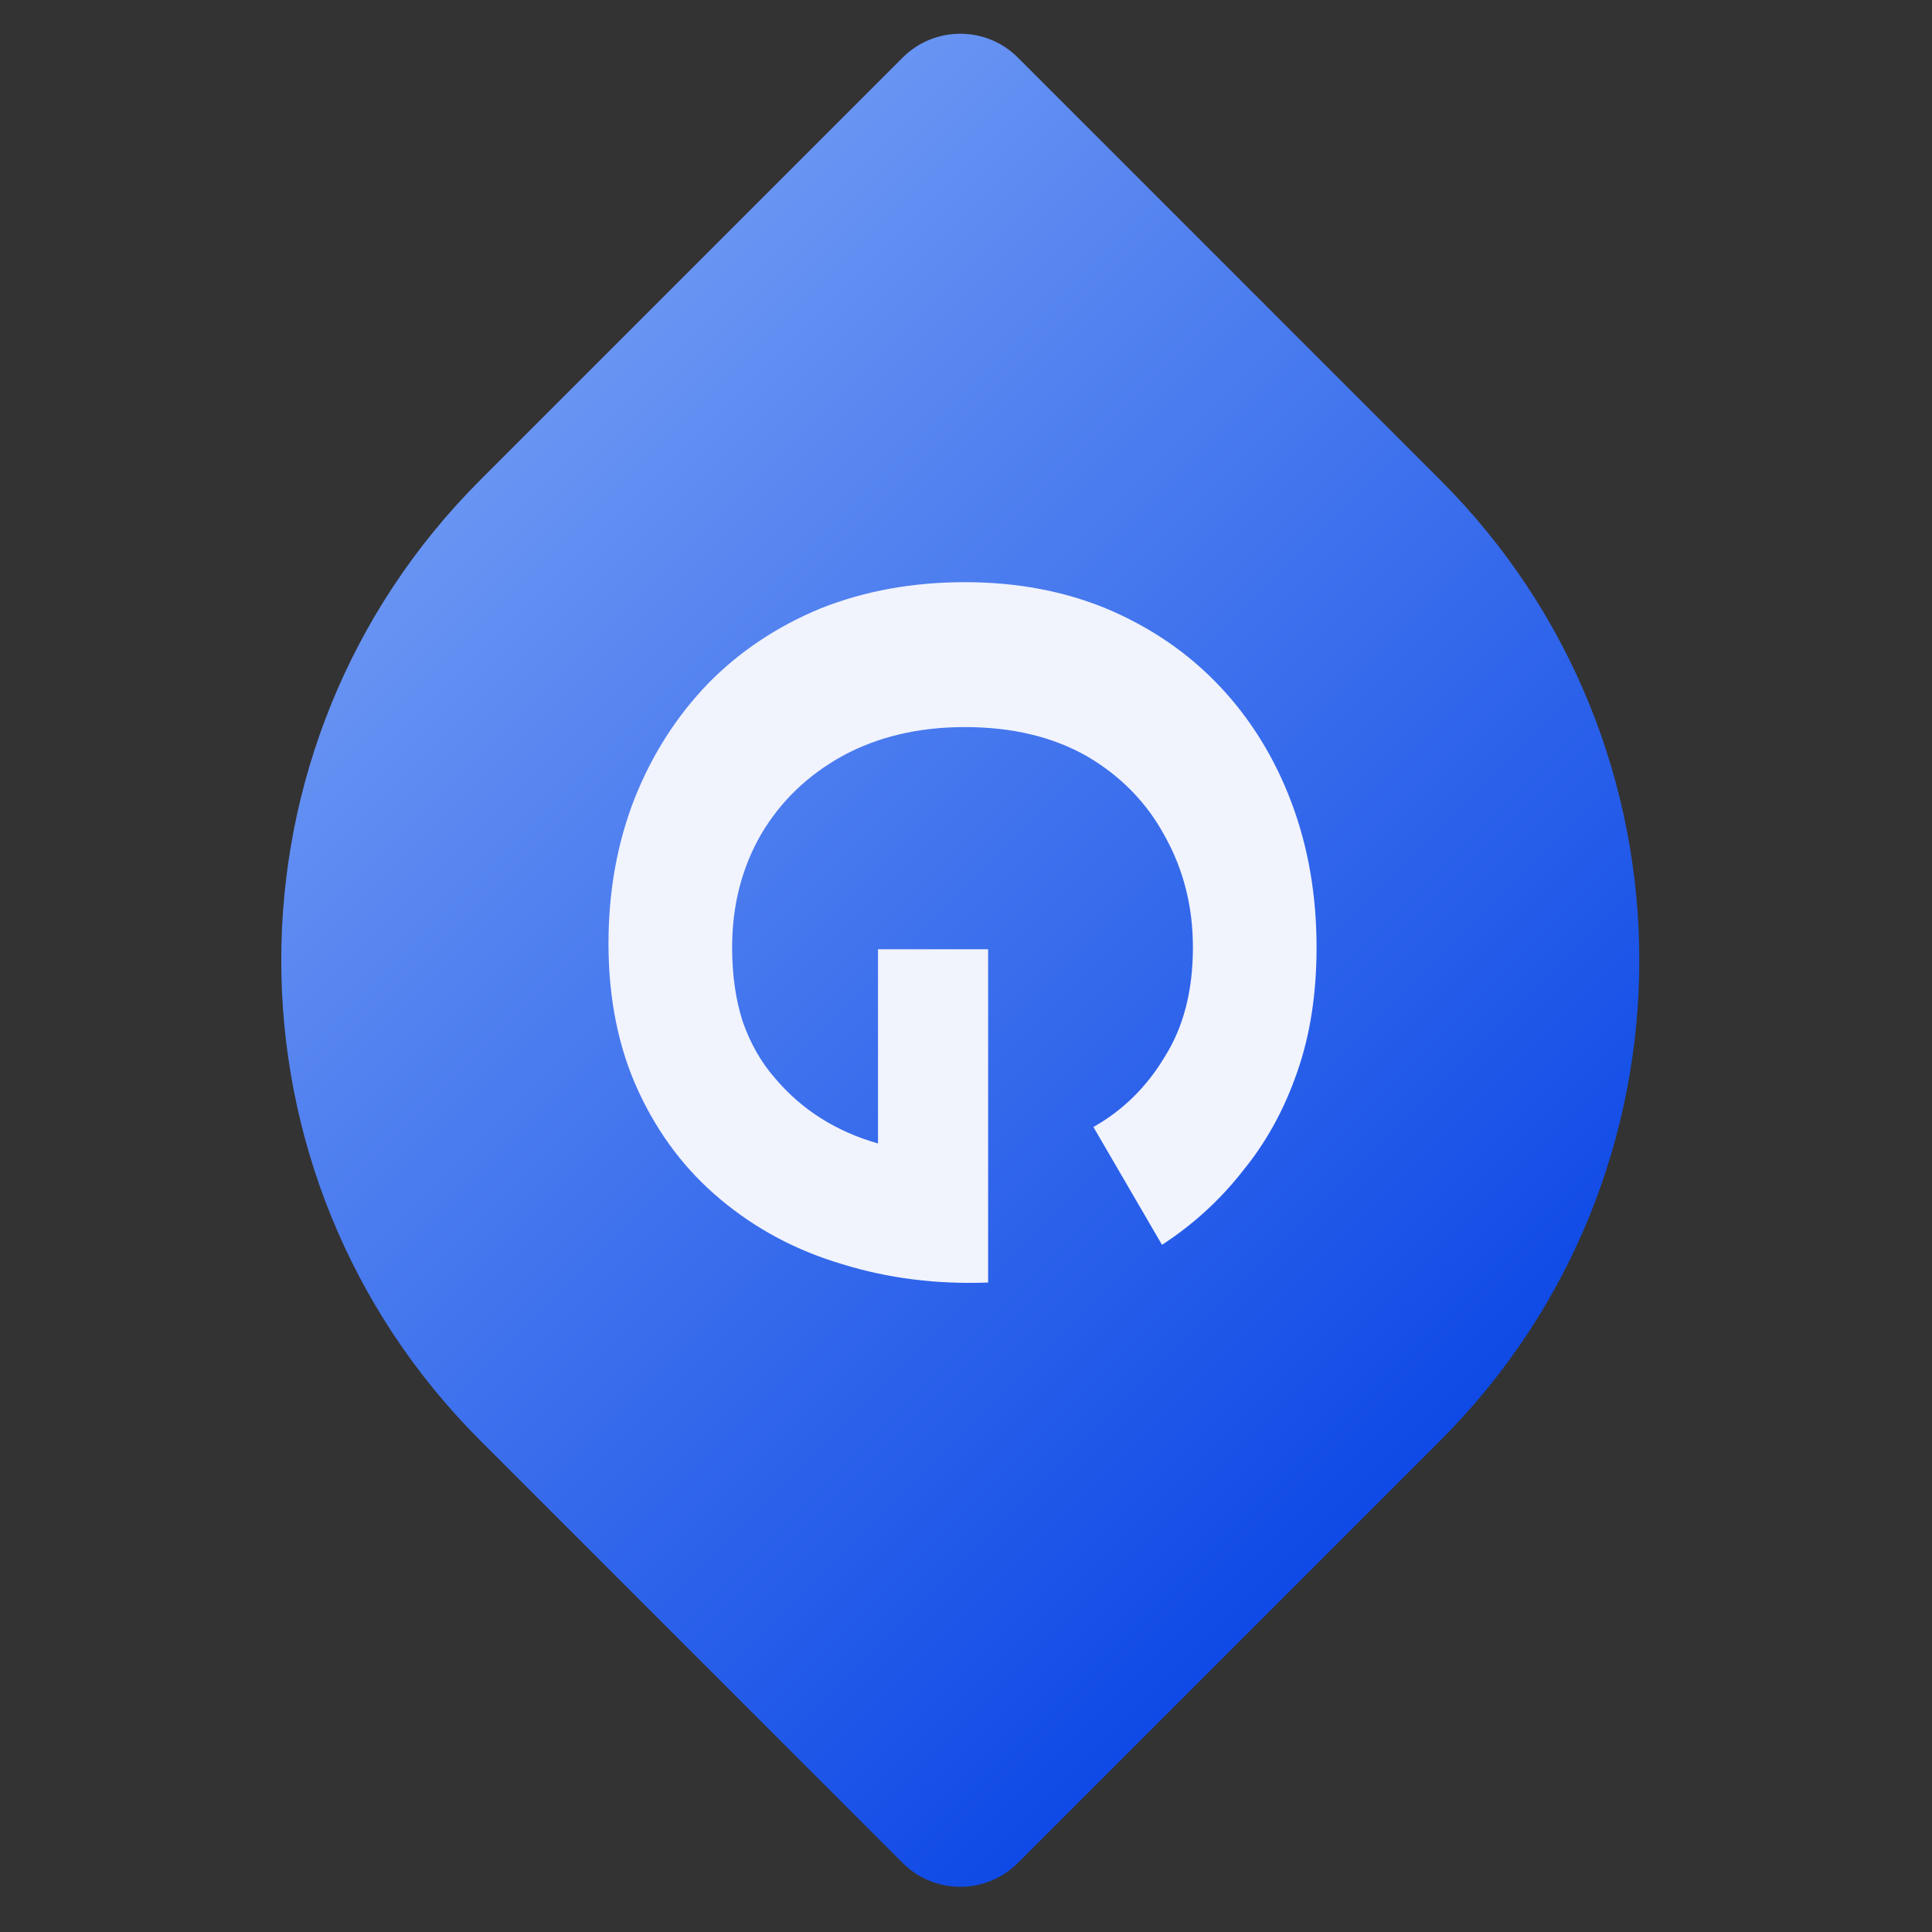
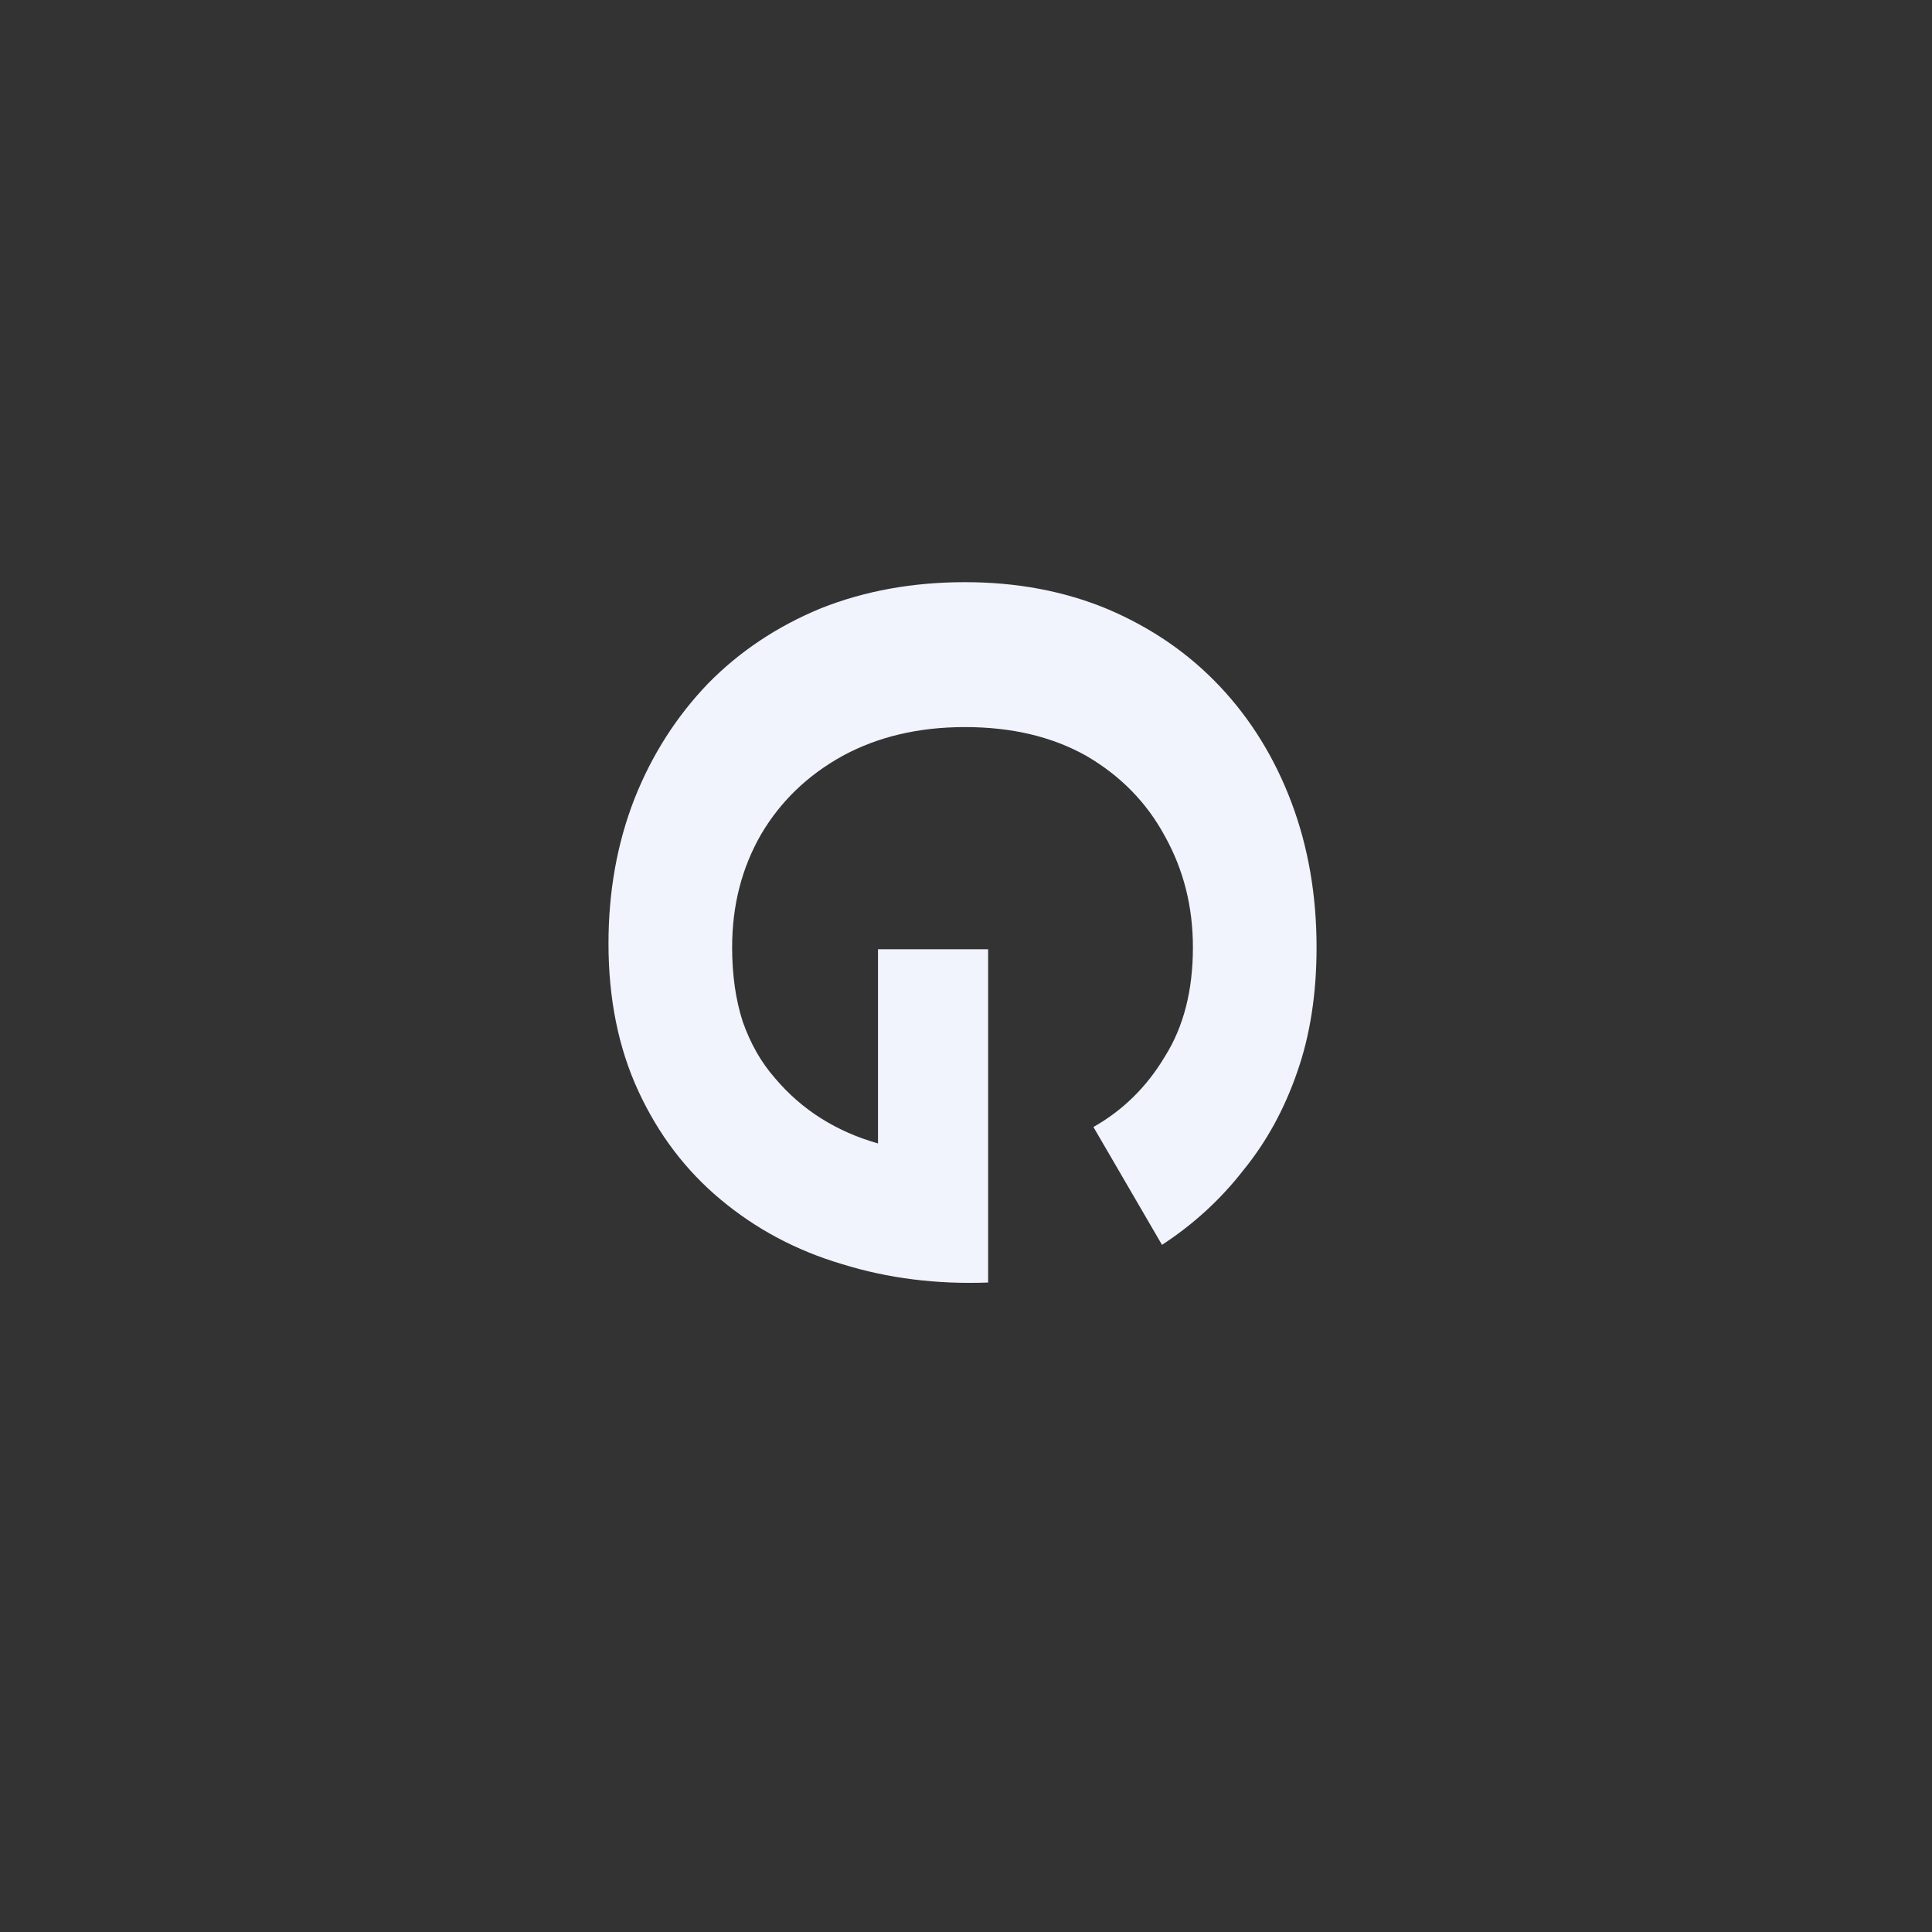
<svg xmlns="http://www.w3.org/2000/svg" width="60" height="60" viewBox="0 0 60 60" fill="none">
  <rect x="0" y="0" width="60" height="60" fill="#333333" stroke="none" />
-   <path d="M44.733 14.911C52.969 23.146 52.969 36.498 44.733 44.733L31.611 57.855C30.623 58.843 29.021 58.843 28.033 57.855L14.911 44.733C6.676 36.498 6.676 23.146 14.911 14.911L28.033 1.789C29.021 0.801 30.623 0.801 31.612 1.789L44.733 14.911Z" fill="url(#paint0_linear_4158_120)" />
  <path d="M27.267 29.48H30.687V39.83C29.087 39.89 27.577 39.7 26.157 39.26C24.737 38.84 23.477 38.17 22.377 37.25C21.297 36.35 20.447 35.23 19.827 33.89C19.207 32.55 18.897 31.02 18.897 29.3C18.897 27.68 19.167 26.18 19.707 24.8C20.247 23.44 21.007 22.25 21.987 21.23C22.967 20.23 24.137 19.45 25.497 18.89C26.857 18.35 28.347 18.08 29.967 18.08C31.587 18.08 33.067 18.36 34.407 18.92C35.767 19.5 36.927 20.3 37.887 21.32C38.847 22.34 39.587 23.54 40.107 24.92C40.627 26.3 40.887 27.8 40.887 29.42C40.887 30.86 40.687 32.15 40.287 33.29C39.887 34.45 39.327 35.47 38.607 36.35C37.907 37.25 37.067 38.02 36.087 38.66L33.957 35C34.877 34.48 35.617 33.75 36.177 32.81C36.757 31.89 37.047 30.76 37.047 29.42C37.047 28.16 36.757 27.01 36.177 25.97C35.617 24.93 34.807 24.1 33.747 23.48C32.687 22.88 31.427 22.58 29.967 22.58C28.527 22.58 27.257 22.88 26.157 23.48C25.077 24.08 24.237 24.89 23.637 25.91C23.037 26.95 22.737 28.12 22.737 29.42C22.737 30.28 22.847 31.05 23.067 31.73C23.307 32.41 23.637 32.99 24.057 33.47C24.477 33.97 24.957 34.39 25.497 34.73C26.037 35.07 26.627 35.33 27.267 35.51V29.48Z" fill="#F1F3FD" />
  <defs>
    <linearGradient id="paint0_linear_4158_120" x1="44.733" y1="44.733" x2="14.911" y2="14.911" gradientUnits="userSpaceOnUse">
      <stop stop-color="#0F4AE6" />
      <stop offset="1" stop-color="#6894F3" />
    </linearGradient>
  </defs>
</svg>